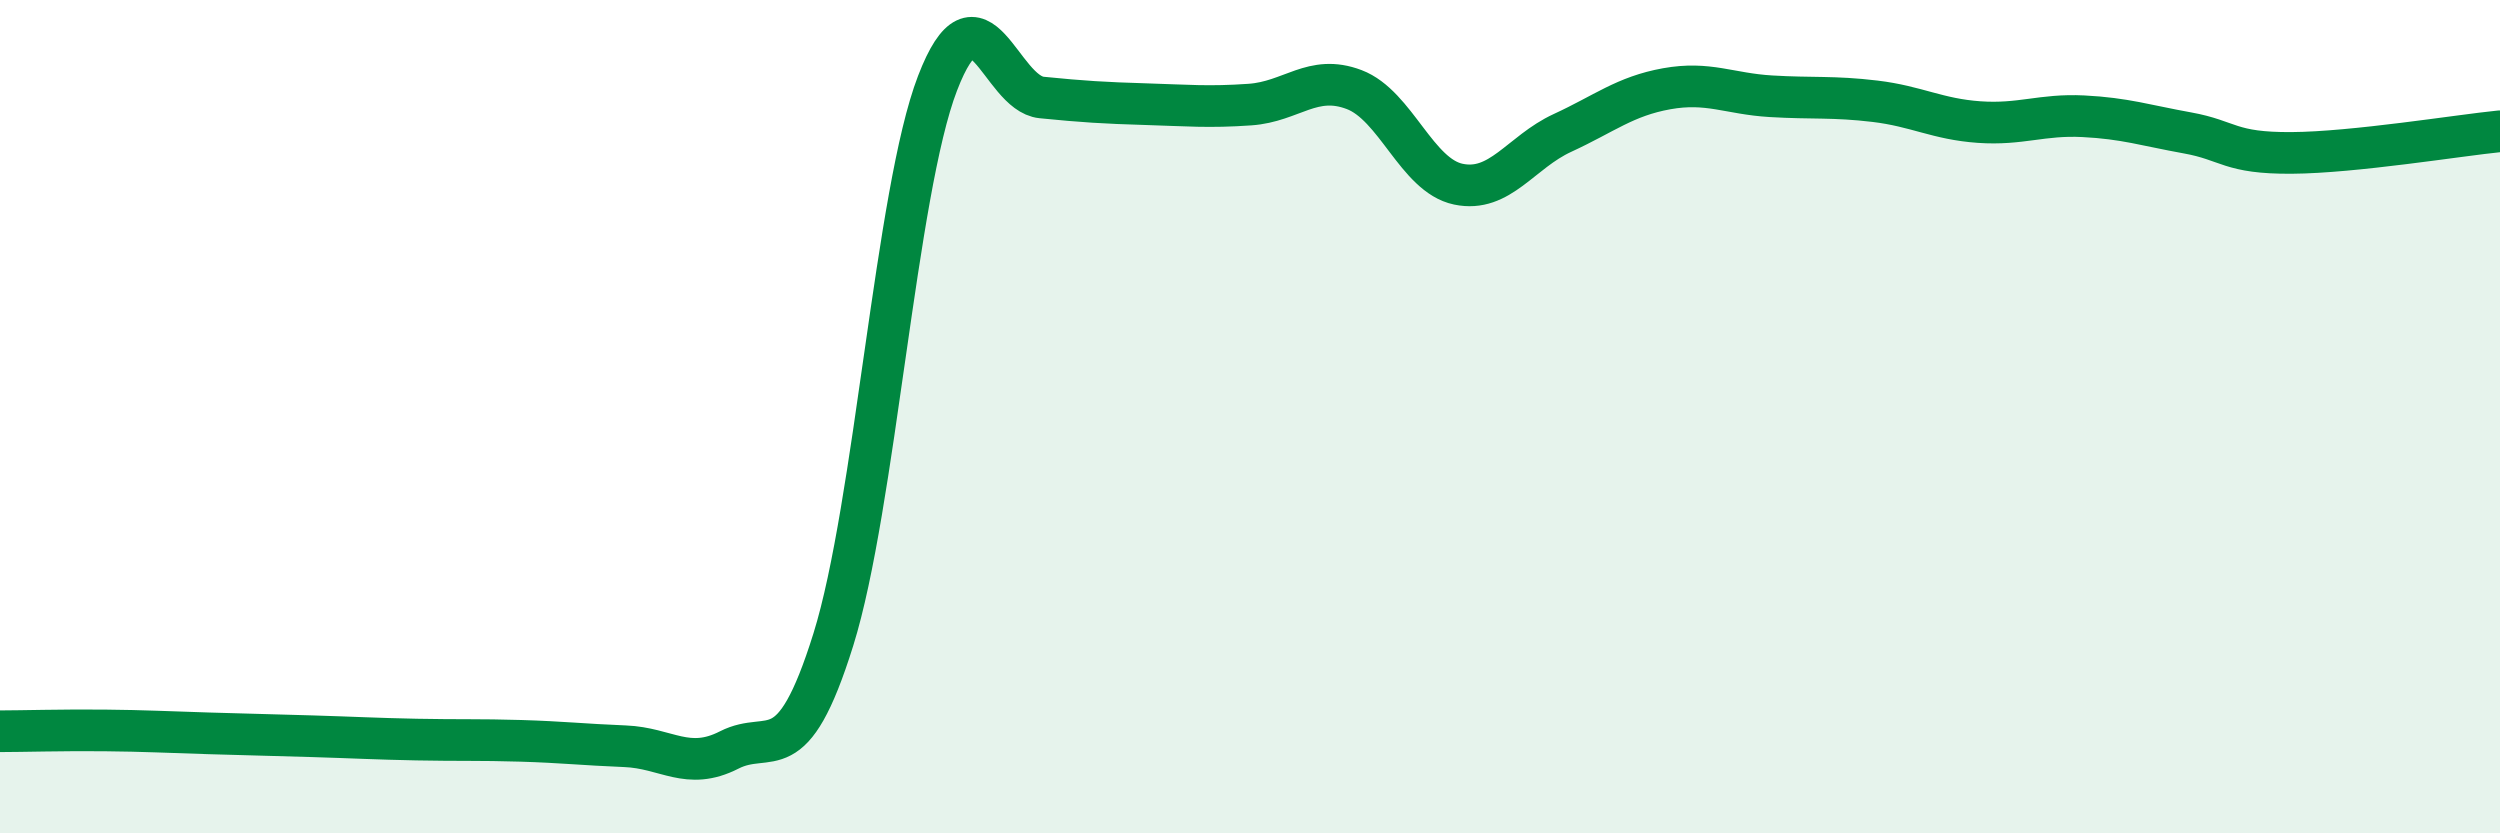
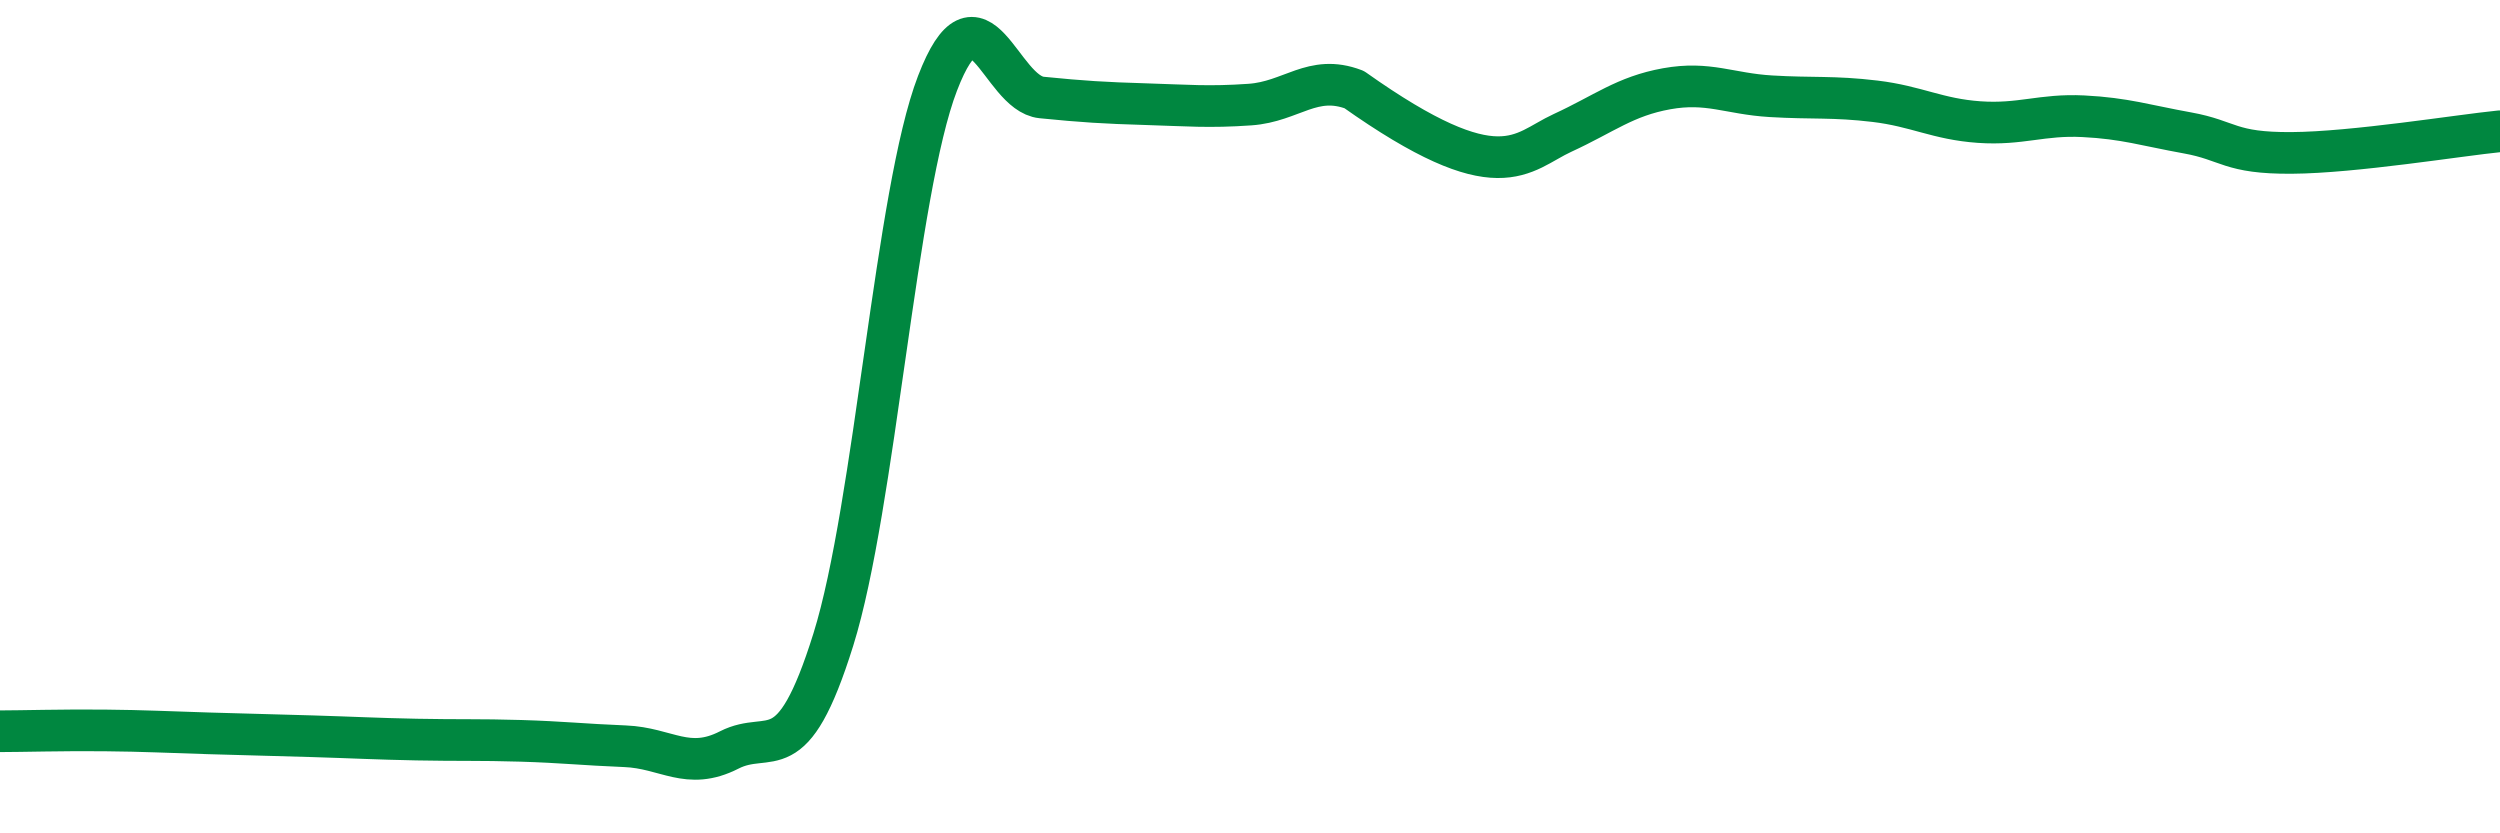
<svg xmlns="http://www.w3.org/2000/svg" width="60" height="20" viewBox="0 0 60 20">
-   <path d="M 0,17.55 C 0.5,17.55 1.5,17.52 2.5,17.53 C 3.5,17.54 4,17.57 5,17.6 C 6,17.63 6.5,17.64 7.5,17.67 C 8.5,17.7 9,17.73 10,17.75 C 11,17.77 11.5,17.75 12.5,17.78 C 13.5,17.81 14,17.87 15,17.91 C 16,17.95 16.5,18.51 17.5,18 C 18.5,17.49 19,18.55 20,15.35 C 21,12.15 21.5,4.6 22.5,2 C 23.5,-0.6 24,2.24 25,2.34 C 26,2.44 26.5,2.47 27.5,2.5 C 28.5,2.53 29,2.58 30,2.51 C 31,2.44 31.5,1.77 32.5,2.15 C 33.5,2.53 34,4.21 35,4.42 C 36,4.63 36.5,3.65 37.5,3.19 C 38.5,2.73 39,2.31 40,2.13 C 41,1.95 41.5,2.25 42.5,2.31 C 43.5,2.37 44,2.31 45,2.43 C 46,2.55 46.5,2.86 47.5,2.93 C 48.5,3 49,2.74 50,2.79 C 51,2.84 51.5,3.01 52.5,3.19 C 53.5,3.37 53.5,3.68 55,3.67 C 56.5,3.66 59,3.25 60,3.15L60 20L0 20Z" fill="#008740" opacity="0.1" stroke-linecap="round" stroke-linejoin="round" />
-   <path d="M 0,17.55 C 0.5,17.55 1.5,17.52 2.5,17.53 C 3.5,17.54 4,17.57 5,17.6 C 6,17.63 6.5,17.64 7.5,17.67 C 8.5,17.7 9,17.73 10,17.75 C 11,17.77 11.5,17.75 12.5,17.78 C 13.5,17.81 14,17.87 15,17.91 C 16,17.95 16.5,18.51 17.5,18 C 18.5,17.49 19,18.55 20,15.35 C 21,12.15 21.5,4.6 22.5,2 C 23.5,-0.6 24,2.24 25,2.34 C 26,2.44 26.5,2.47 27.5,2.5 C 28.5,2.53 29,2.58 30,2.51 C 31,2.44 31.5,1.77 32.5,2.15 C 33.5,2.53 34,4.21 35,4.42 C 36,4.63 36.5,3.65 37.5,3.19 C 38.5,2.73 39,2.31 40,2.13 C 41,1.95 41.5,2.25 42.5,2.31 C 43.5,2.37 44,2.31 45,2.43 C 46,2.55 46.5,2.86 47.5,2.93 C 48.5,3 49,2.74 50,2.79 C 51,2.84 51.5,3.01 52.5,3.19 C 53.5,3.37 53.5,3.68 55,3.67 C 56.5,3.66 59,3.25 60,3.15" stroke="#008740" stroke-width="1" fill="none" stroke-linecap="round" stroke-linejoin="round" />
+   <path d="M 0,17.55 C 0.5,17.55 1.5,17.52 2.5,17.53 C 3.5,17.54 4,17.57 5,17.6 C 6,17.63 6.5,17.64 7.5,17.67 C 8.5,17.7 9,17.73 10,17.75 C 11,17.77 11.5,17.75 12.5,17.78 C 13.5,17.81 14,17.87 15,17.91 C 16,17.95 16.5,18.51 17.5,18 C 18.5,17.49 19,18.55 20,15.35 C 21,12.15 21.5,4.6 22.5,2 C 23.5,-0.6 24,2.24 25,2.34 C 26,2.44 26.5,2.47 27.5,2.5 C 28.5,2.53 29,2.58 30,2.51 C 31,2.44 31.5,1.77 32.5,2.15 C 36,4.63 36.5,3.65 37.5,3.19 C 38.5,2.73 39,2.31 40,2.13 C 41,1.95 41.5,2.25 42.5,2.31 C 43.5,2.37 44,2.31 45,2.43 C 46,2.55 46.5,2.86 47.5,2.93 C 48.5,3 49,2.74 50,2.79 C 51,2.84 51.5,3.01 52.5,3.19 C 53.5,3.37 53.5,3.68 55,3.67 C 56.5,3.66 59,3.25 60,3.15" stroke="#008740" stroke-width="1" fill="none" stroke-linecap="round" stroke-linejoin="round" />
</svg>